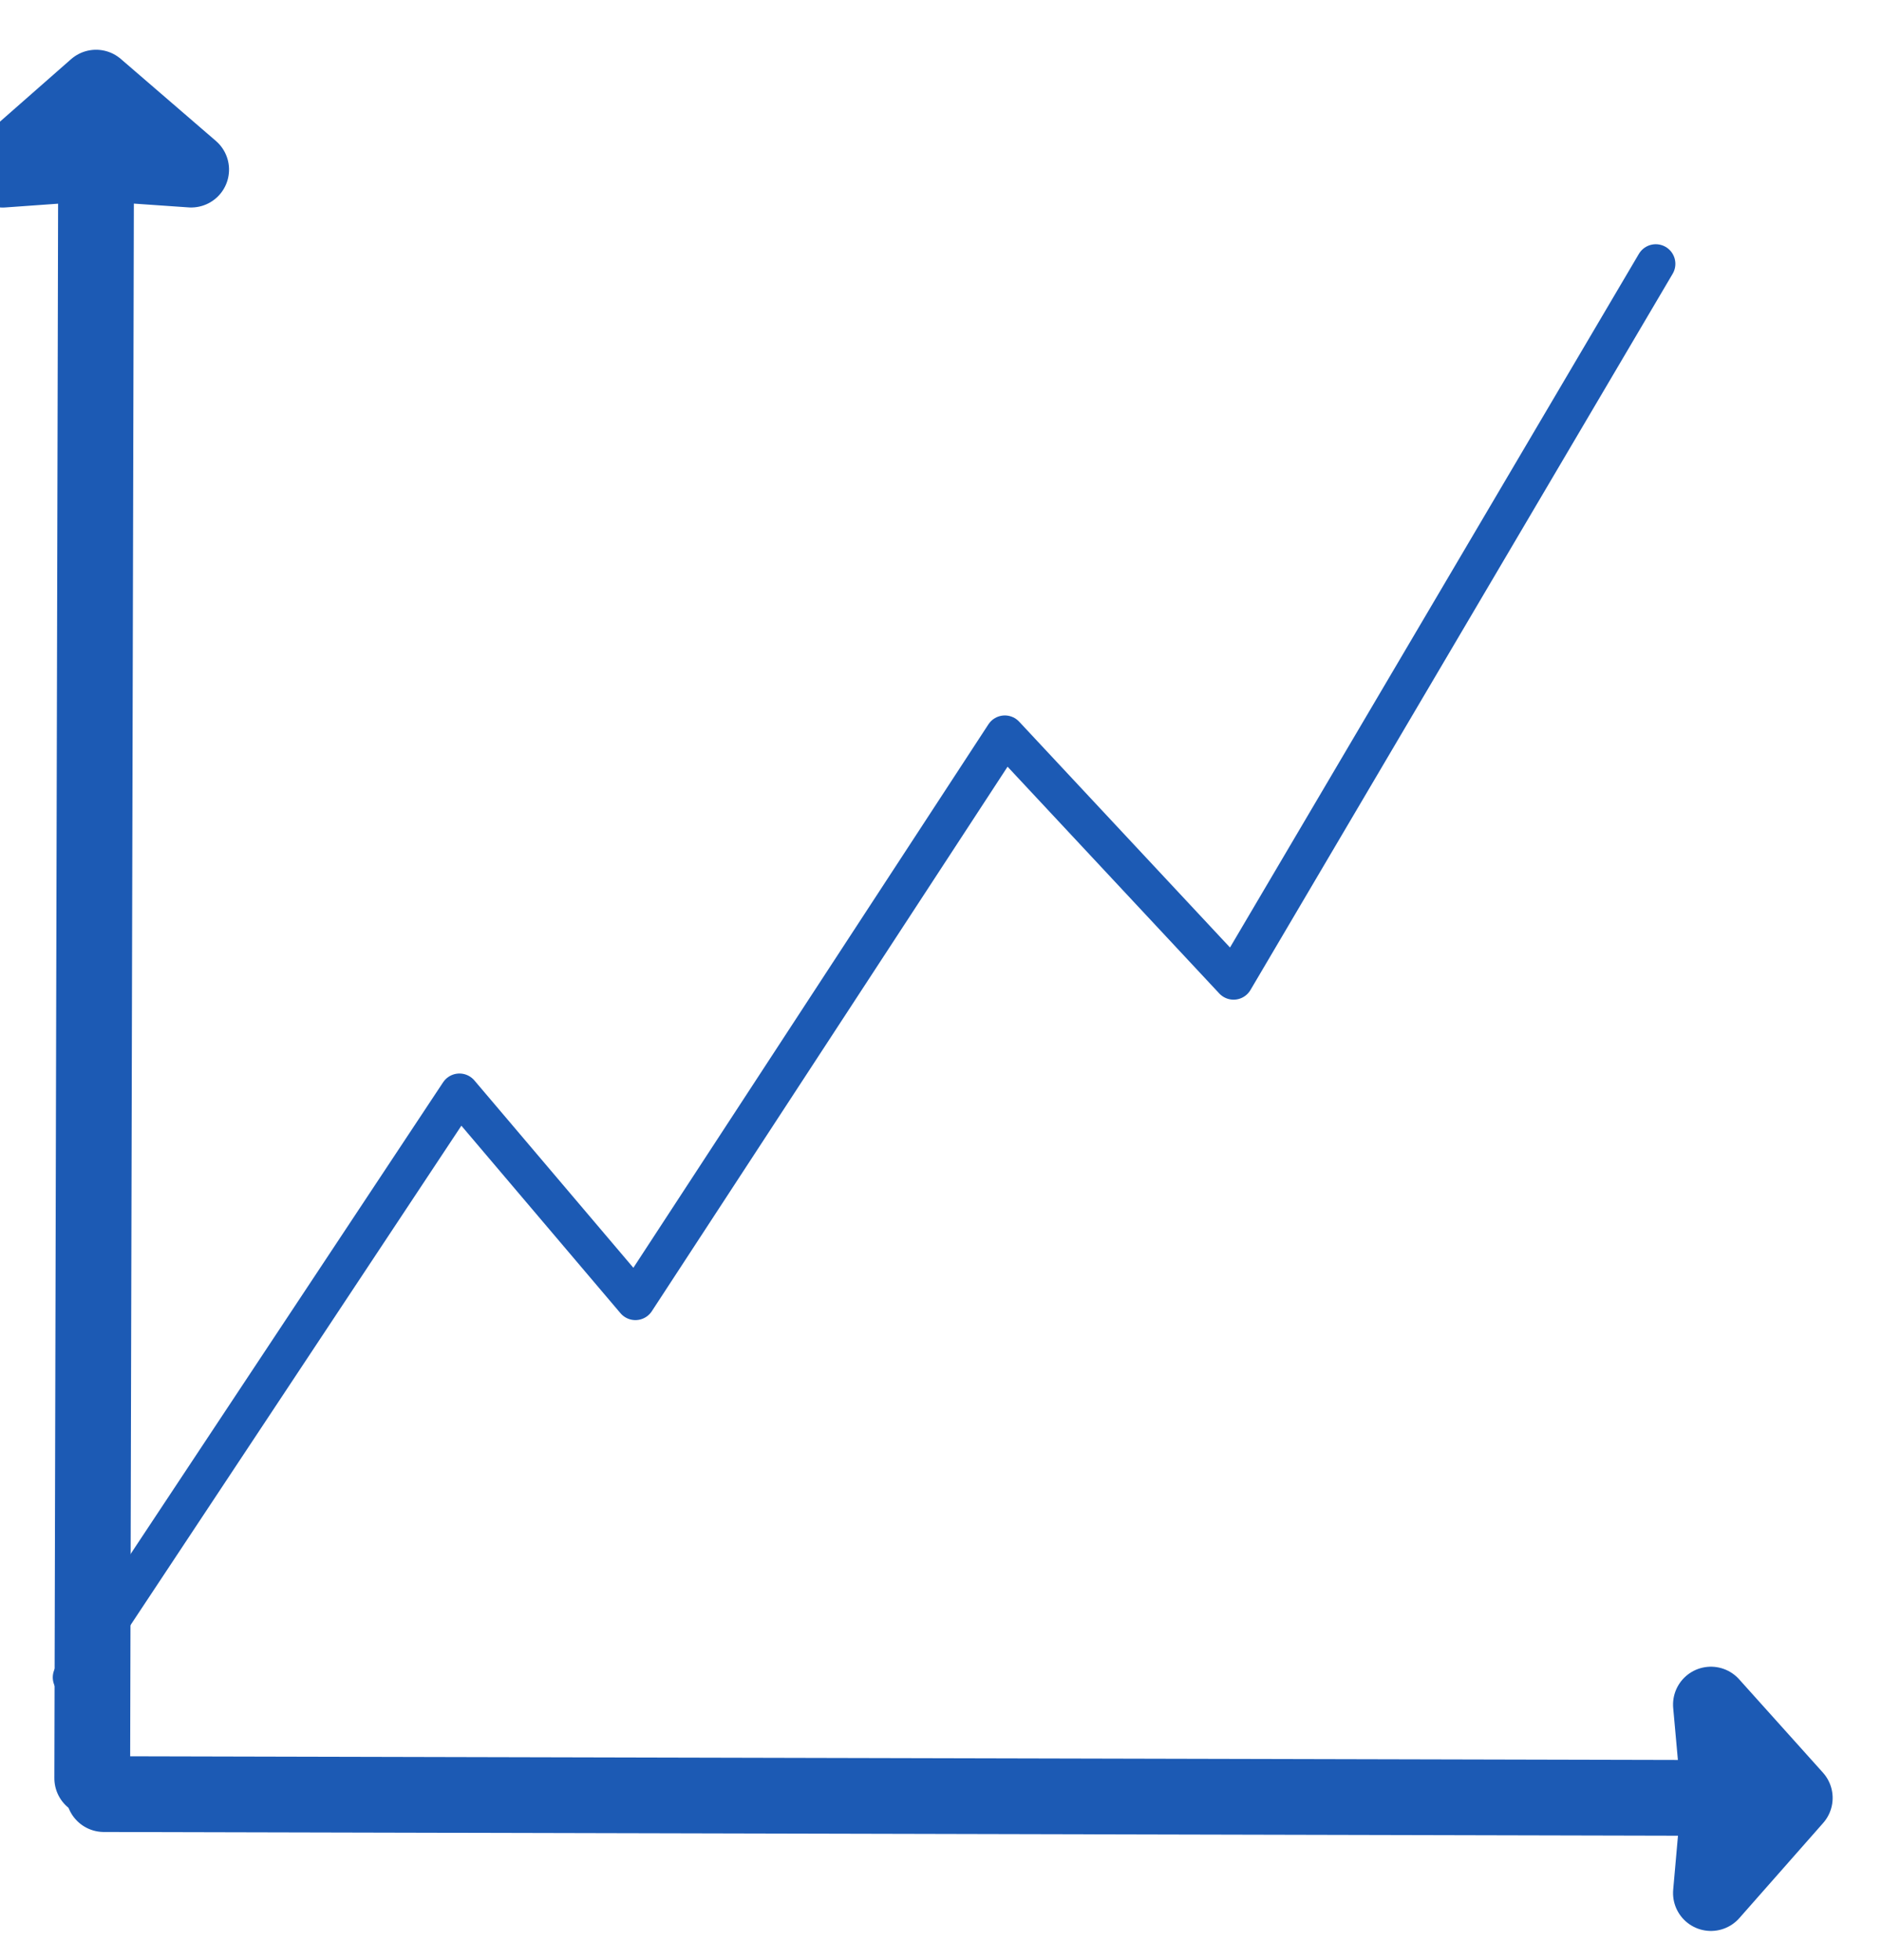
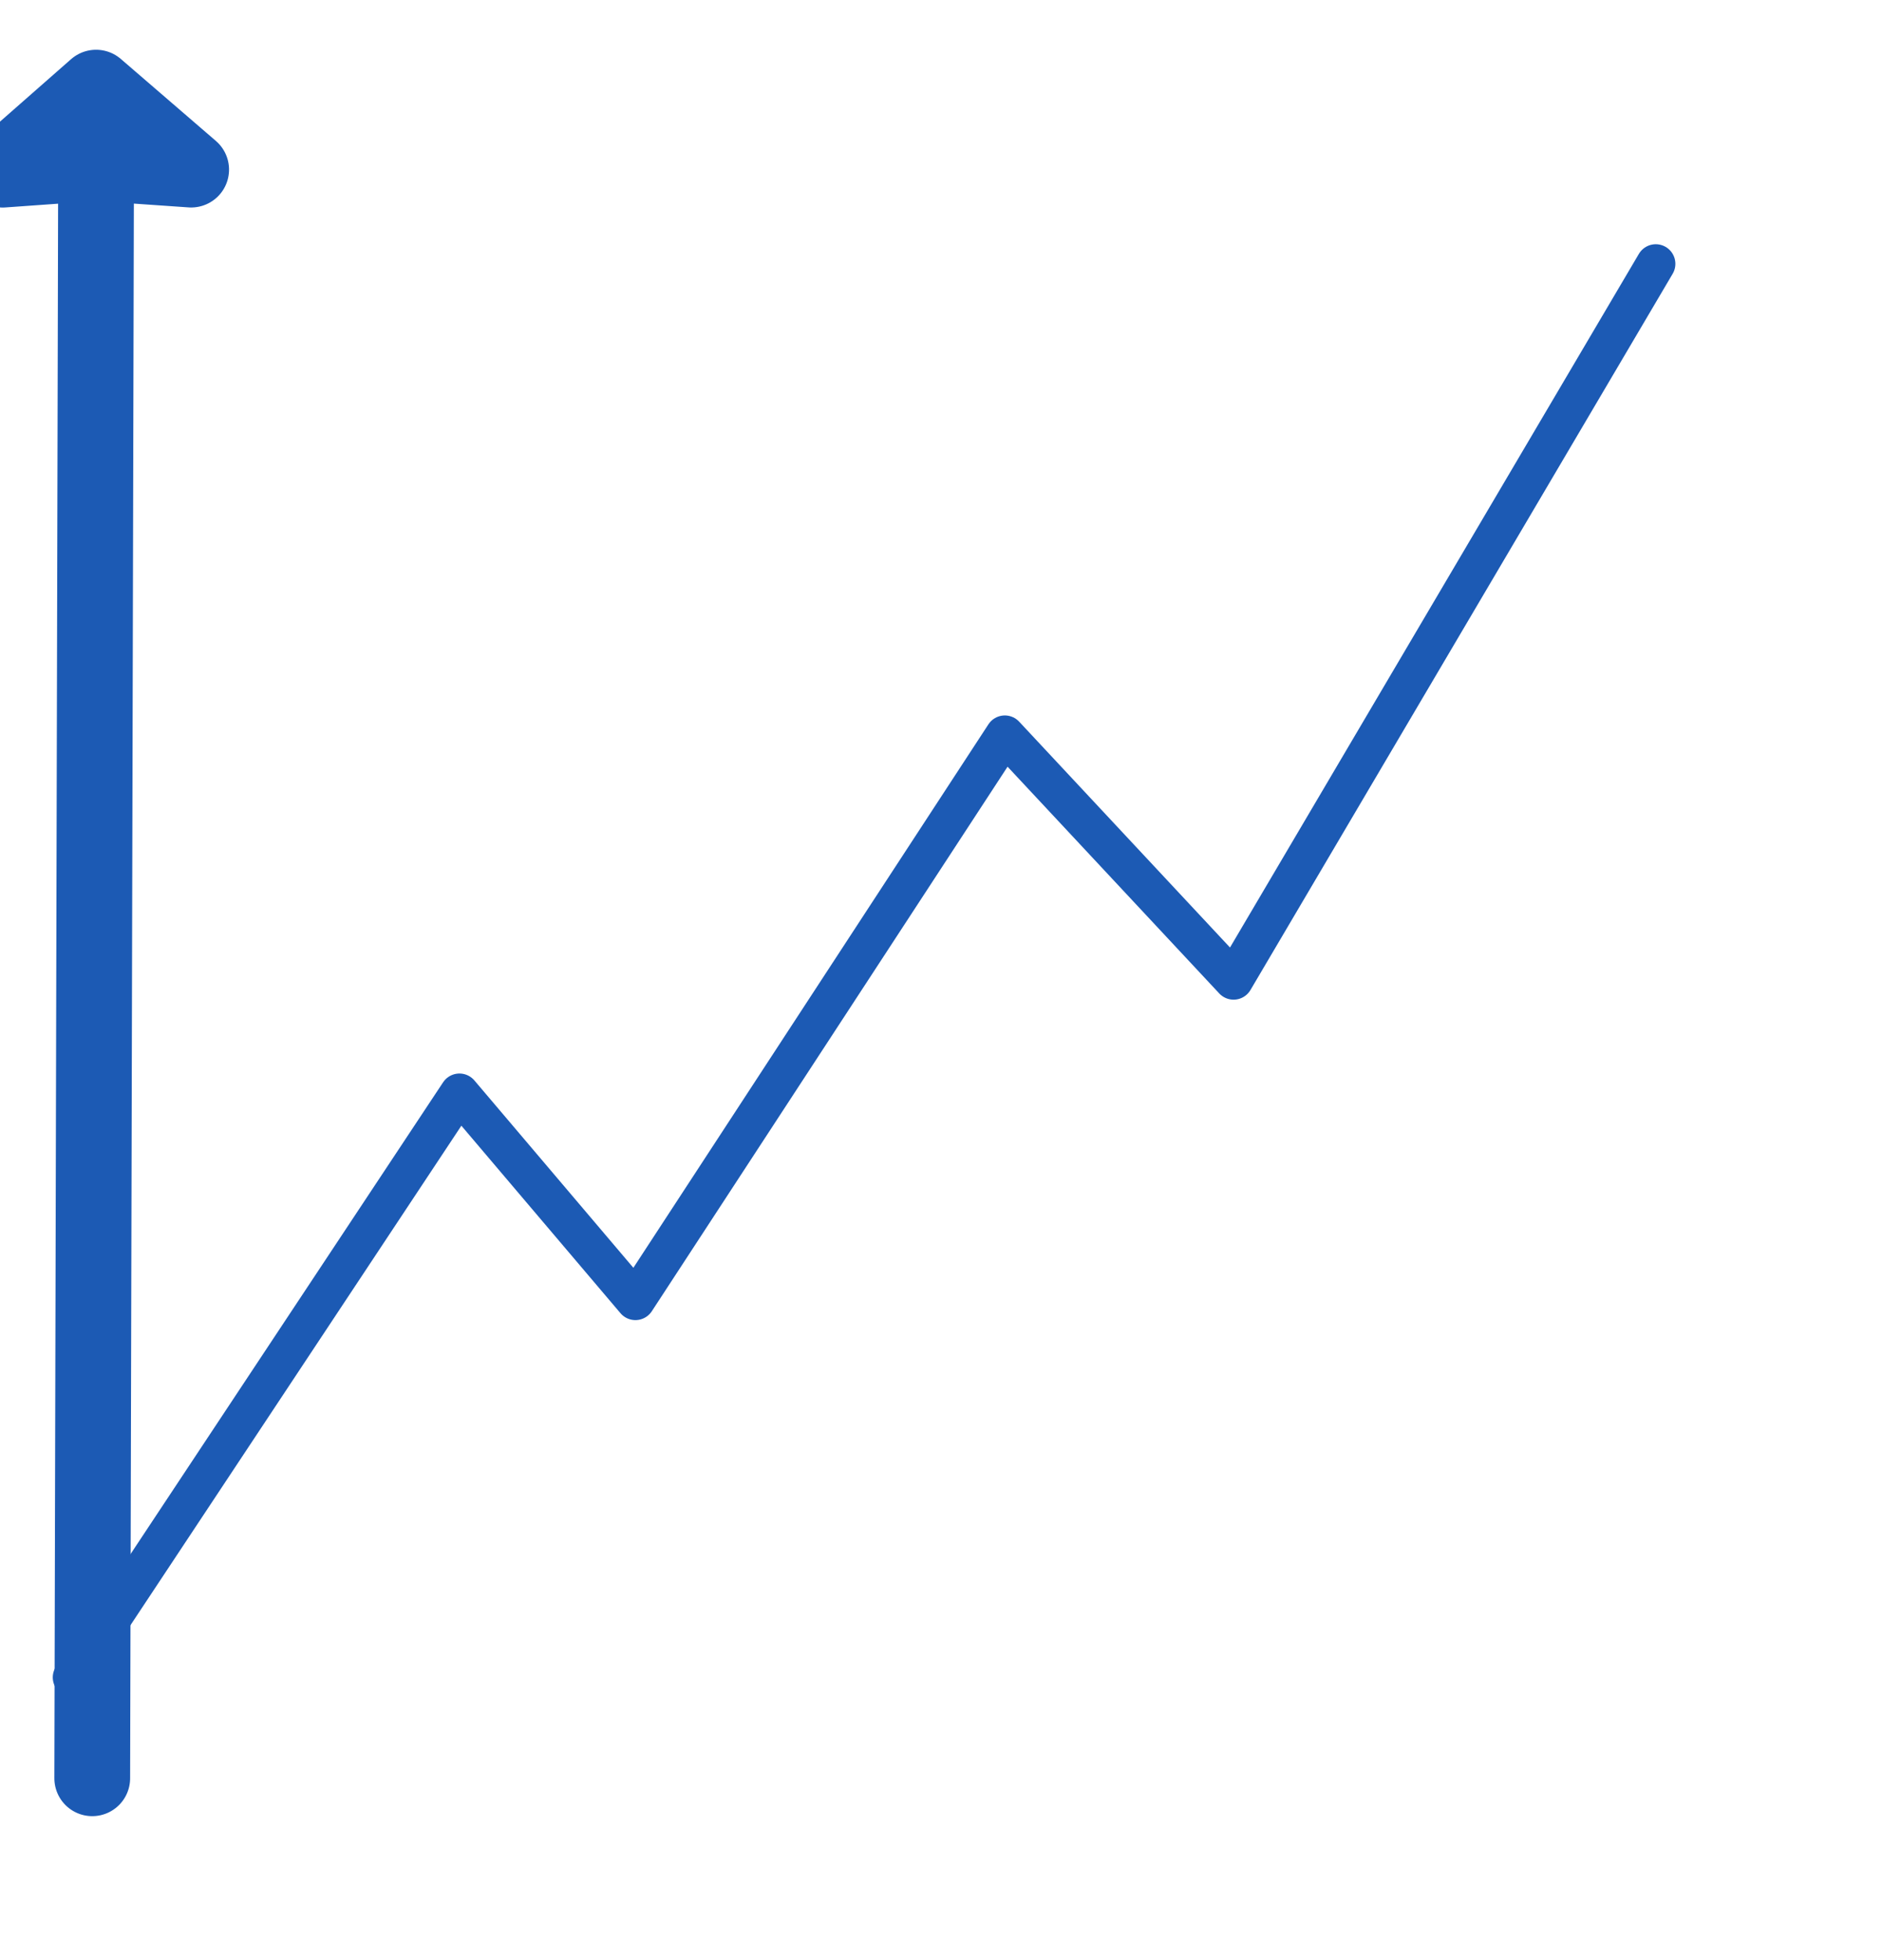
<svg xmlns="http://www.w3.org/2000/svg" width="24px" height="25px" viewBox="0 0 24 25" version="1.1">
  <title>icons/politics copy 2</title>
  <g id="landing" stroke="none" stroke-width="1" fill="none" fill-rule="evenodd" stroke-linecap="round" stroke-linejoin="round">
    <g id="VC-landing2" transform="translate(-500, -453)" stroke="#1C5AB4">
      <g id="Group-3" transform="translate(280, 185)">
        <g id="Group-Copy-2" transform="translate(11, 196)">
          <g id="Le-Vif-Express" transform="translate(91, 2)">
            <g id="ICONS/invest" transform="translate(117, 70)">
-               <polygon id="Path-15-Copy-2" stroke-width="0.966" transform="translate(13.172, 22.913) rotate(-315) translate(-13.172, -22.913) " points="5.48 30.562 20.082 16.029 19.164 15.263 20.762 15.349 20.864 16.963 20.082 16.029" />
              <polygon id="Path-15-Copy-3" stroke-width="0.966" transform="translate(2.206, 11.821) rotate(-45) translate(-2.206, -11.821) " points="-5.494 19.479 9.108 4.946 8.206 4.164 9.788 4.266 9.906 5.863 9.108 4.946" />
              <polyline id="Path-19" stroke-width="0.5" points="1.923 21.394 6.859 13.942 9.103 16.587 13.814 9.375 16.731 12.5 22.115 3.365" />
            </g>
          </g>
        </g>
      </g>
    </g>
  </g>
</svg>